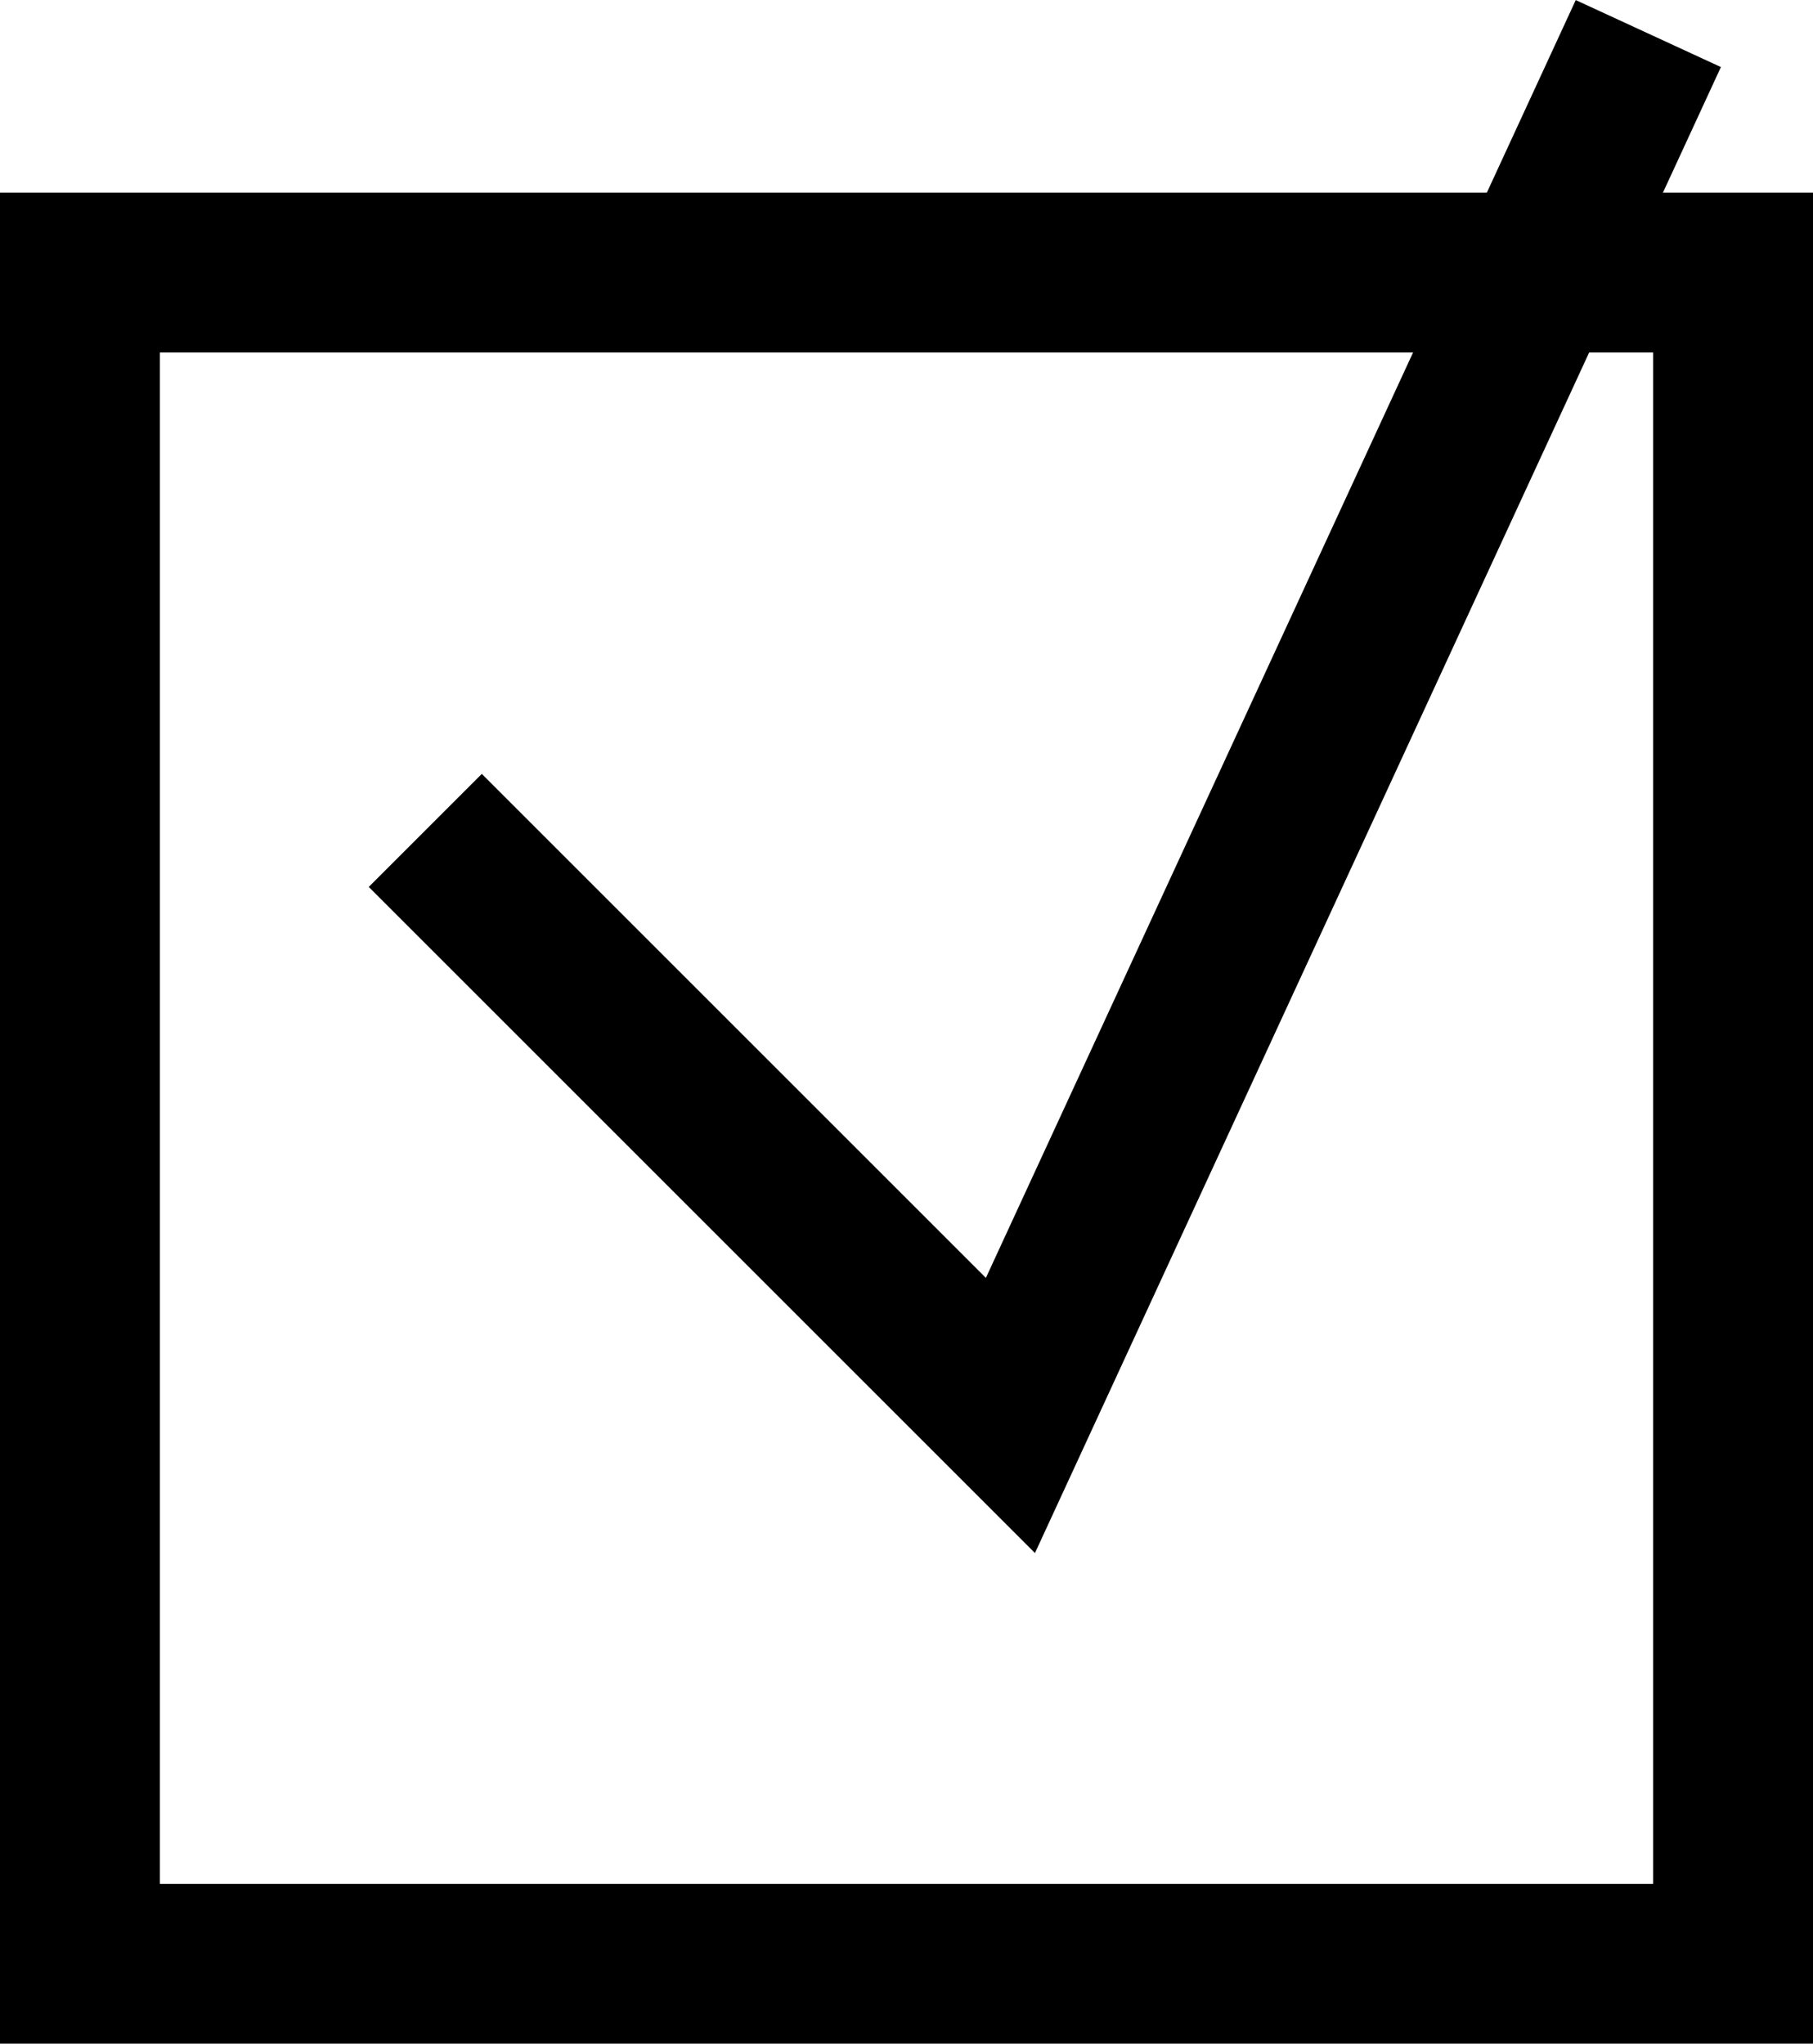
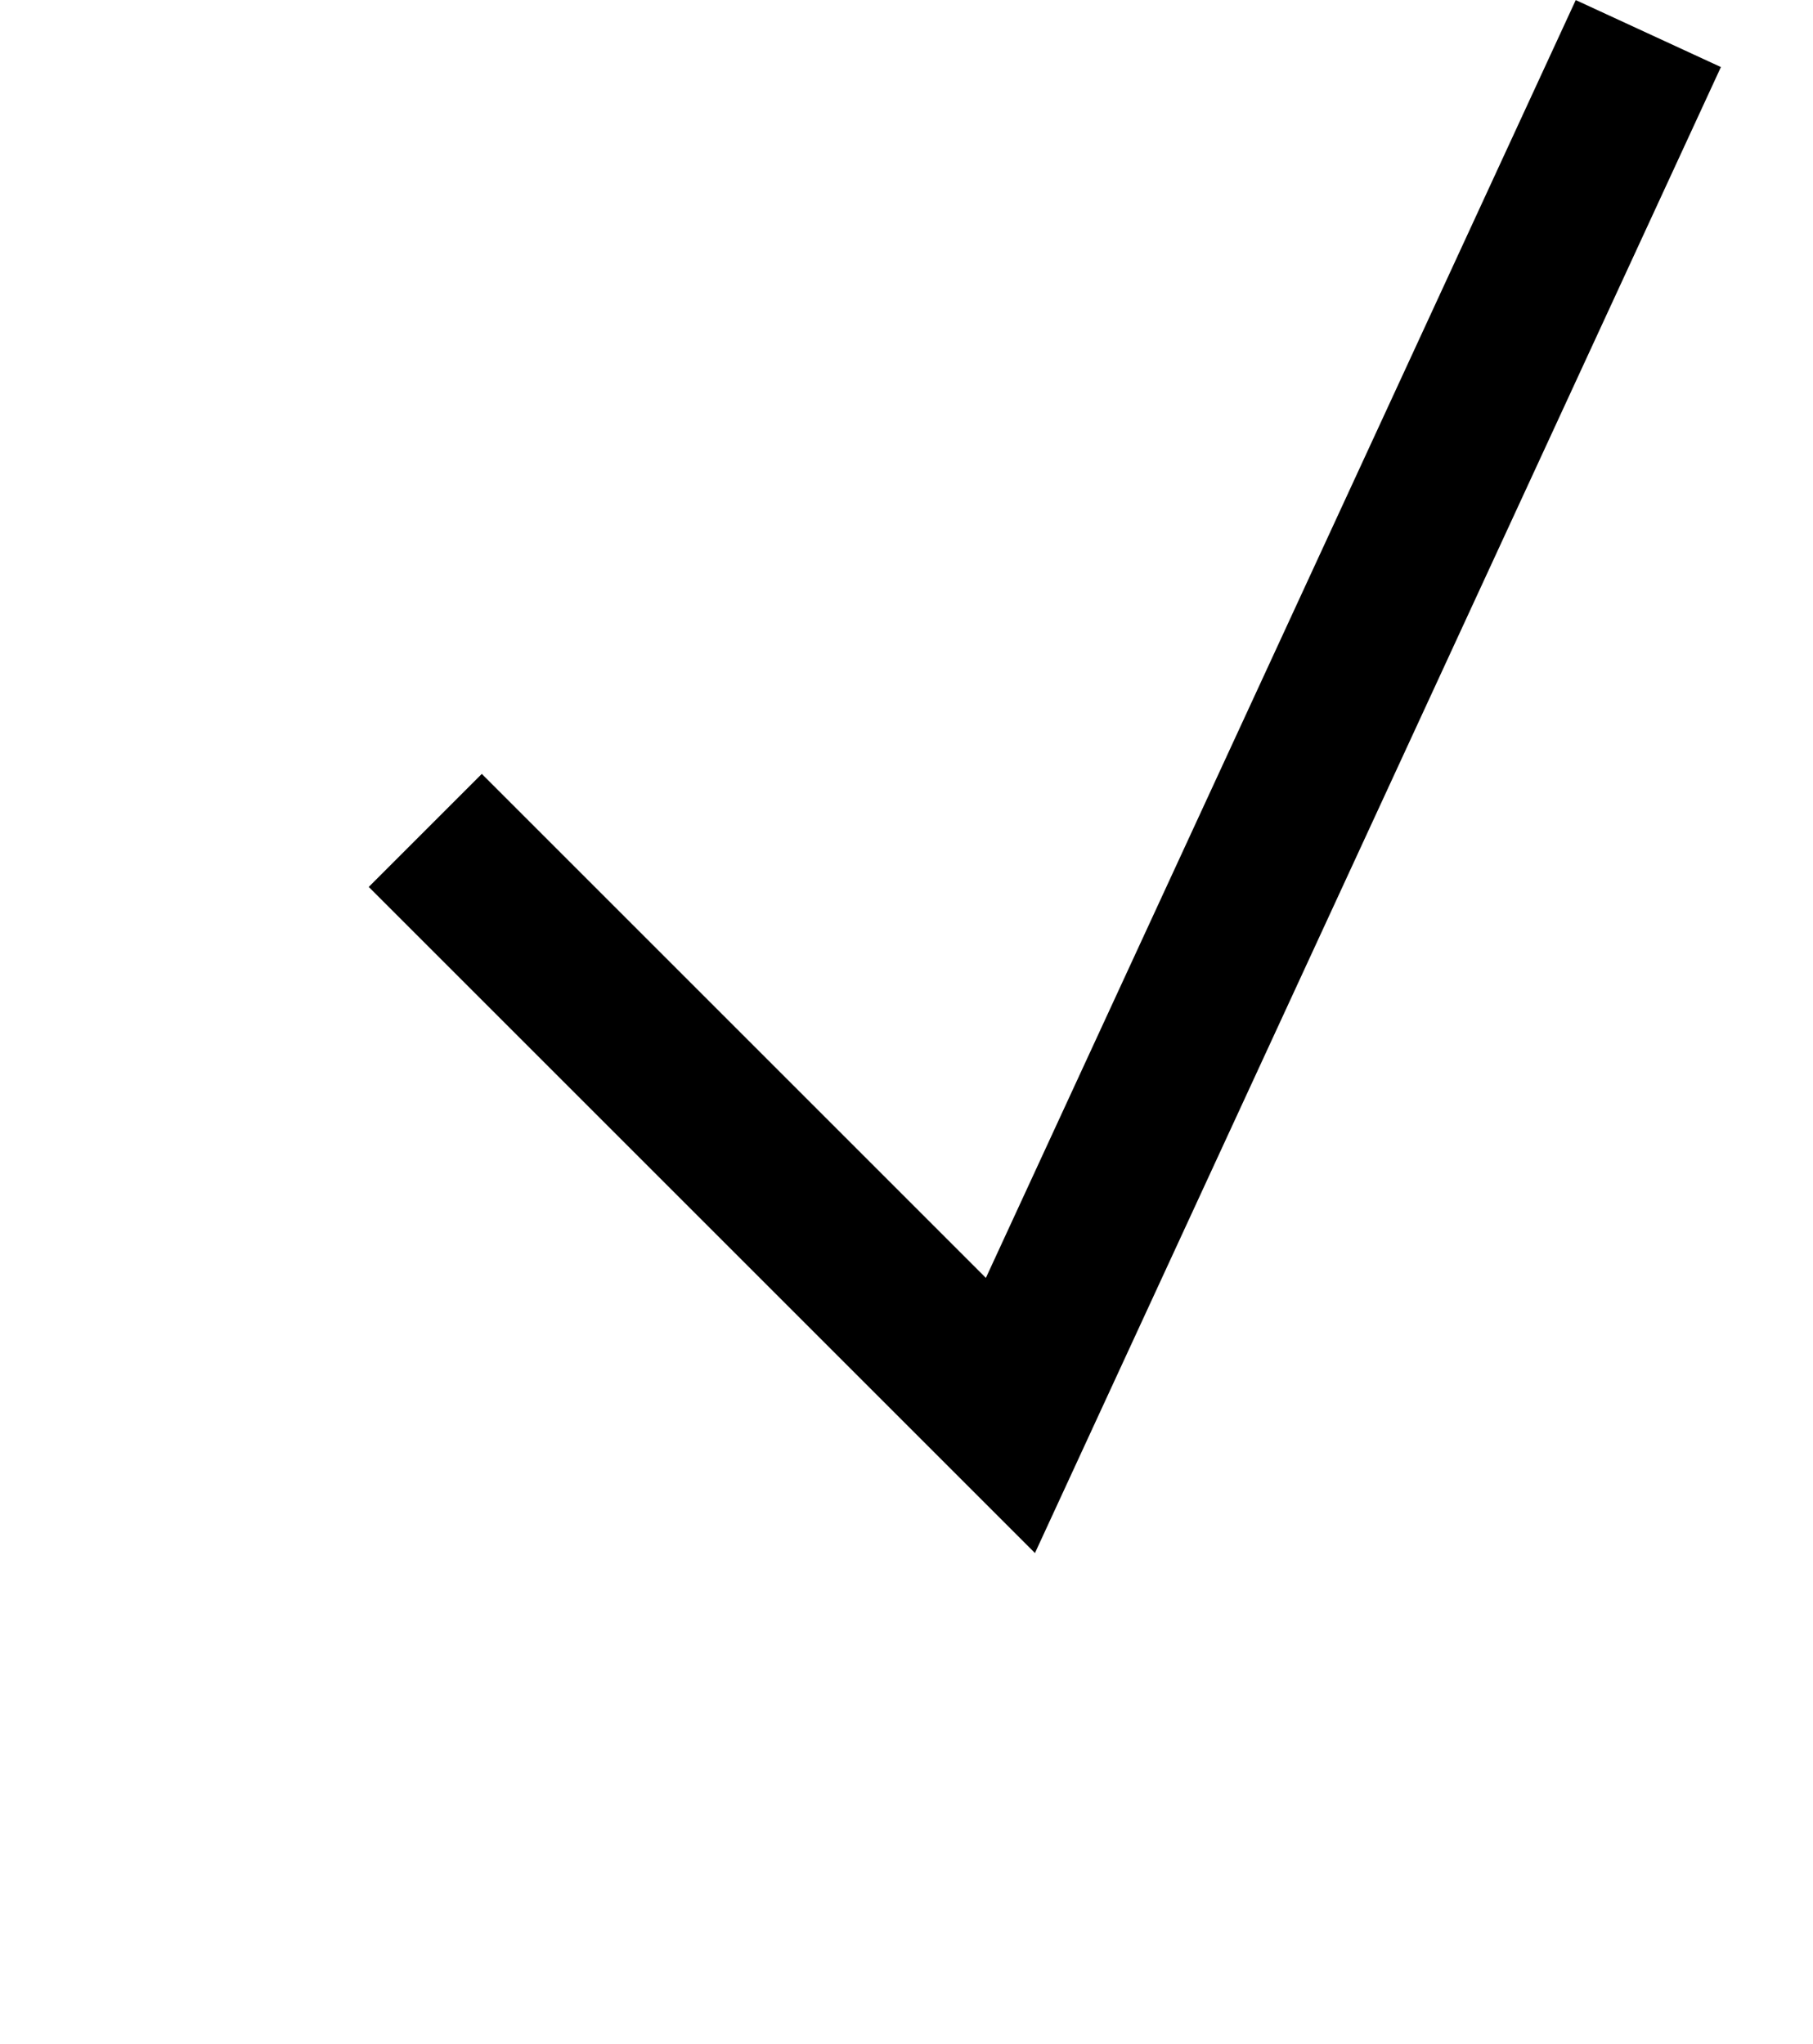
<svg xmlns="http://www.w3.org/2000/svg" viewBox="0 0 22.68 25.57">
  <defs>
    <style>.cls-1{fill:none;stroke:#000;stroke-miterlimit:10;stroke-width:2px;}</style>
  </defs>
  <g id="レイヤー_2" data-name="レイヤー 2">
    <g id="レイヤー_1-2" data-name="レイヤー 1">
-       <rect class="cls-1" x="1" y="3.41" width="20.68" height="21.16" />
      <polyline class="cls-1" points="5.32 10.39 12.64 17.71 20.62 0.42" />
    </g>
  </g>
</svg>